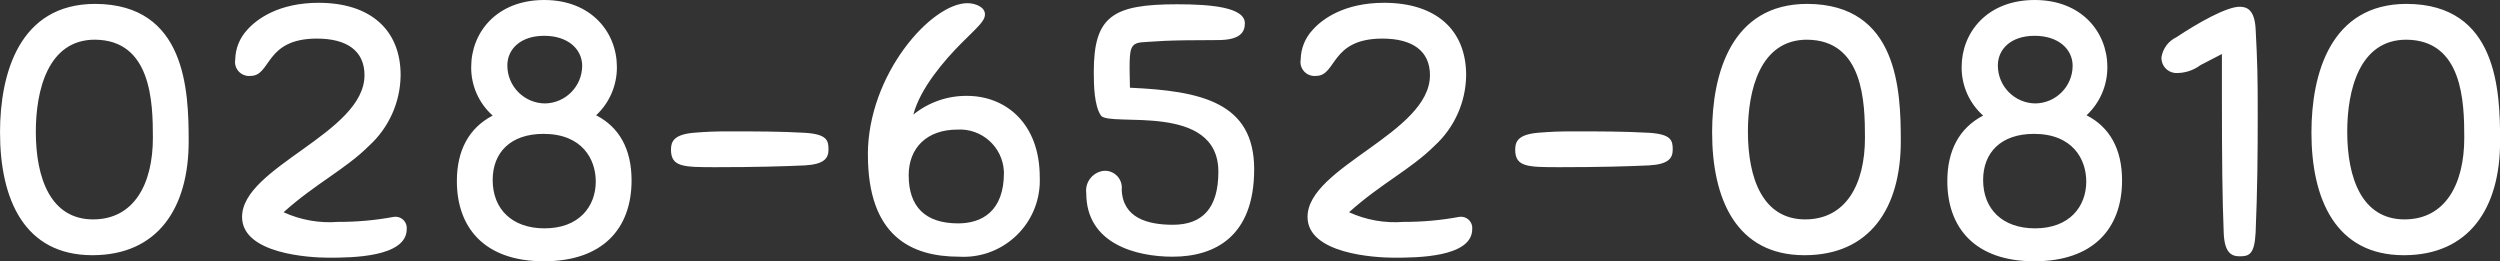
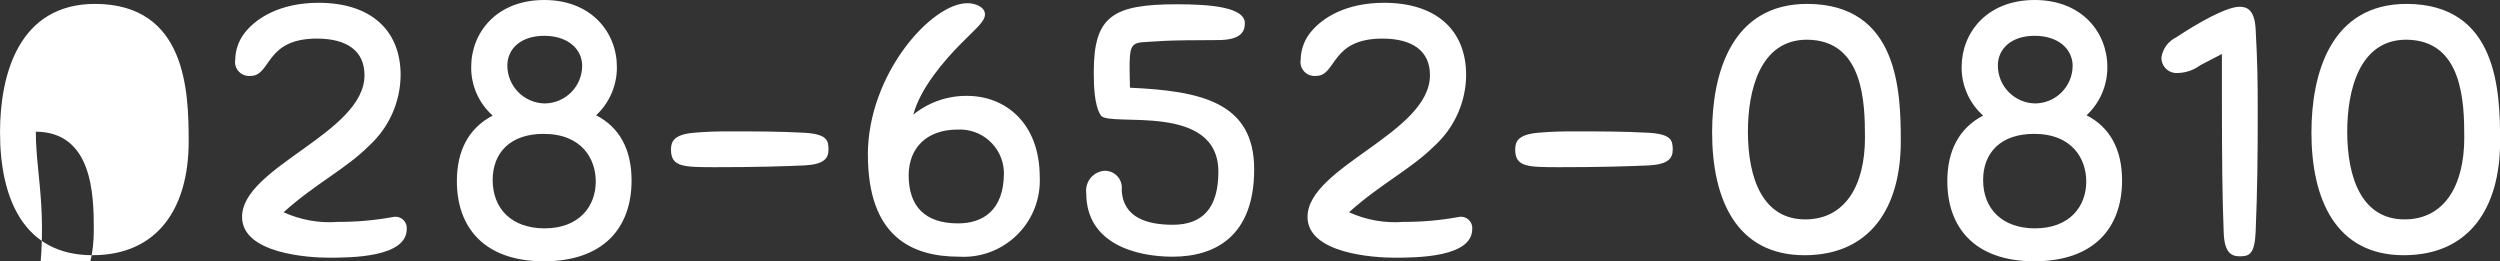
<svg xmlns="http://www.w3.org/2000/svg" version="1.1" id="レイヤー_1" x="0px" y="0px" width="251.372px" height="26.281px" viewBox="0 0 251.372 26.281" enable-background="new 0 0 251.372 26.281" xml:space="preserve">
  <rect x="0" y="0" width="251.372" height="26.281" fill="#333333" stroke="none" />
-   <path id="tel_number.svg" fill="#FFFFFF" d="M0.002,13.31c0,6.74,2.448,12.35,9.287,12.35c6.551,0,9.682-4.709,9.682-11.449  c0-5.07-0.252-13.78-9.394-13.82C1.91,0.39,0.002,7.45,0.002,13.31z M3.602,13.24c0-4.1,1.188-9.25,5.94-9.25  c5.687,0.04,5.831,6.3,5.831,9.86c0,4.72-1.944,8.21-6.011,8.21C5.113,22.06,3.601,17.96,3.602,13.24L3.602,13.24z M31.862,3.88  c3.059,0,4.787,1.26,4.787,3.68c0,5.83-12.31,9.21-12.31,14.25c0,3.711,6.767,4.101,8.71,4.101c2.268,0,7.847-0.03,7.847-2.88  c0.058-0.623-0.401-1.176-1.025-1.233c-0.102-0.01-0.205-0.005-0.306,0.013c-1.84,0.341-3.708,0.508-5.58,0.5  c-1.876,0.146-3.759-0.188-5.471-0.97c3.2-2.88,6.227-4.319,8.6-6.69c1.995-1.821,3.142-4.389,3.168-7.089  c0-4.58-3.06-7.28-8.243-7.28c-3.96,0-6.192,1.59-7.2,2.74c-0.743,0.806-1.165,1.855-1.187,2.95c-0.145,0.764,0.358,1.5,1.122,1.645  c0.14,0.027,0.283,0.032,0.425,0.015C27.289,7.63,26.605,3.88,31.862,3.88L31.862,3.88z M54.721,0c-4.787,0-7.343,3.27-7.343,6.73  c-0.022,1.866,0.766,3.649,2.16,4.89c-2.412,1.26-3.6,3.529-3.6,6.59c0,4.68,2.772,8.061,8.747,8.061c5.9,0,8.819-3.271,8.819-8.131  c0-3.17-1.26-5.37-3.564-6.549c1.346-1.256,2.104-3.019,2.088-4.86C62.027,3.27,59.471,0,54.721,0L54.721,0z M54.757,22.96  c-3.276,0-5.219-1.939-5.219-4.859c0-2.771,1.8-4.641,5.111-4.641c3.888,0,5.255,2.55,5.255,4.79  C59.903,20.77,58.212,22.96,54.757,22.96L54.757,22.96z M54.793,10.4c-2.095-0.021-3.782-1.725-3.78-3.82  c0-1.62,1.3-2.98,3.708-2.98c2.408,0,3.816,1.36,3.816,3.02C58.526,8.69,56.861,10.37,54.793,10.4L54.793,10.4z M80.928,16.63  c1.944-0.109,2.376-0.721,2.376-1.59c0-0.93-0.144-1.55-2.412-1.69c-2.555-0.14-4.931-0.14-7.487-0.14  c-1.584,0-2.268,0.03-3.671,0.14c-1.944,0.18-2.268,0.86-2.268,1.69c0,1.77,1.26,1.77,4.535,1.77  C75.924,16.81,78.732,16.73,80.928,16.63L80.928,16.63z M87.266,15.55c0,8.2,4.355,10.26,9.179,10.26  c4.229,0.242,7.853-2.989,8.095-7.218c0.015-0.261,0.017-0.521,0.005-0.782c0-5.4-3.42-8.17-7.308-8.17  c-1.964-0.021-3.874,0.644-5.4,1.88c0.684-2.63,3.1-5.44,4.824-7.17c1.655-1.65,2.375-2.23,2.375-2.91c0-0.76-1.008-1.12-1.764-1.12  c-3.636,0-10.01,7.16-10.01,15.23H87.266z M91.366,17.63c0-2.77,1.836-4.6,4.9-4.6c2.44-0.14,4.532,1.725,4.672,4.165  c0.003,0.063,0.005,0.124,0.006,0.186c0,3.85-2.2,5.08-4.607,5.08c-3.314,0-4.97-1.69-4.97-4.83H91.366z M118.366,0.43  c-6.479,0-8.387,1.19-8.387,6.8c0,1.3,0.036,3.39,0.72,4.39c0.864,1.19,11.807-1.4,11.807,5.65c0,3.64-1.584,5.33-4.572,5.33  c-2.484,0-5.039-0.649-5.147-3.53c0.11-0.932-0.556-1.777-1.488-1.889c-0.08-0.009-0.16-0.013-0.24-0.011  c-1.102,0.081-1.929,1.04-1.849,2.142c0.003,0.039,0.007,0.078,0.013,0.118c0,5.12,5.076,6.38,8.675,6.38  c4.248,0,8.207-2.02,8.207-8.79c0-6.73-5.327-7.88-12.49-8.2c0-0.62-0.036-1.12-0.036-1.84c0-2.12,0.072-2.66,1.367-2.74  c1.44-0.07,1.8-0.21,7.488-0.21c2.267,0,2.735-0.79,2.735-1.69C125.17,0.72,121.715,0.43,118.366,0.43L118.366,0.43z M138.991,3.88  c3.061,0,4.79,1.26,4.79,3.68c0,5.83-12.31,9.21-12.31,14.25c0,3.711,6.767,4.101,8.71,4.101c2.271,0,7.85-0.03,7.85-2.88  c0.058-0.623-0.401-1.176-1.024-1.233c-0.102-0.009-0.205-0.005-0.305,0.013c-1.841,0.341-3.709,0.508-5.58,0.5  c-1.879,0.146-3.762-0.188-5.476-0.97c3.2-2.88,6.226-4.319,8.604-6.69c1.994-1.822,3.142-4.389,3.17-7.089  c0-4.58-3.06-7.28-8.25-7.28c-3.957,0-6.188,1.59-7.199,2.74c-0.744,0.805-1.166,1.854-1.188,2.95  c-0.145,0.764,0.358,1.5,1.122,1.645c0.141,0.027,0.284,0.032,0.426,0.015c2.092-0.001,1.409-3.751,6.662-3.751L138.991,3.88z   M165.811,16.63c1.95-0.109,2.38-0.721,2.38-1.59c0-0.93-0.149-1.55-2.41-1.69c-2.56-0.14-4.94-0.14-7.489-0.14  c-1.59,0-2.271,0.03-3.67,0.14c-1.951,0.18-2.271,0.86-2.271,1.69c0,1.77,1.26,1.77,4.53,1.77  C160.812,16.81,163.622,16.73,165.811,16.63L165.811,16.63z M172.151,13.311c0,6.74,2.45,12.35,9.29,12.35  c6.55,0,9.681-4.71,9.681-11.45c0-5.07-0.25-13.78-9.4-13.82C174.062,0.39,172.152,7.45,172.151,13.311L172.151,13.311z   M175.75,13.241c0-4.1,1.19-9.25,5.94-9.25c5.69,0.04,5.83,6.3,5.83,9.86c0,4.72-1.94,8.209-6.011,8.209  c-4.248,0-5.758-4.1-5.758-8.82L175.75,13.241z M204.581,0c-4.779,0-7.34,3.27-7.34,6.73c-0.021,1.866,0.767,3.649,2.16,4.89  c-2.41,1.26-3.6,3.529-3.6,6.59c0,4.68,2.77,8.061,8.75,8.061c5.9,0,8.82-3.271,8.82-8.131c0-3.17-1.261-5.37-3.57-6.549  c1.348-1.255,2.105-3.019,2.09-4.86C211.892,3.27,209.342,0,204.583,0L204.581,0z M204.622,22.96c-3.281,0-5.221-1.939-5.221-4.859  c0-2.771,1.801-4.641,5.11-4.641c3.89,0,5.26,2.55,5.26,4.79C209.772,20.77,208.083,22.96,204.622,22.96L204.622,22.96z   M204.661,10.4c-2.096-0.018-3.783-1.724-3.779-3.82c0-1.62,1.289-2.98,3.699-2.98s3.82,1.36,3.82,3.02  c-0.011,2.067-1.672,3.746-3.738,3.779L204.661,10.4z M223.591,23.39c0.069,1.951,0.72,2.381,1.59,2.381  c0.93,0,1.51-0.141,1.62-2.41c0.18-4.36,0.21-7.711,0.21-12.021c0-3.6-0.03-5.01-0.21-8.43c-0.11-2.01-0.94-2.23-1.62-2.23  c-1.3,0-4.181,1.62-6.34,3.06c-0.807,0.382-1.372,1.139-1.511,2.02c-0.035,0.807,0.566,1.501,1.371,1.58  c0.915,0.039,1.816-0.241,2.549-0.79l2.16-1.12v4.5C223.413,16.121,223.452,19.9,223.591,23.39L223.591,23.39z M232.411,13.311  c0,6.74,2.45,12.35,9.291,12.35c6.549,0,9.68-4.71,9.68-11.45c0-5.07-0.25-13.78-9.391-13.82c-7.669,0-9.578,7.06-9.578,12.919  L232.411,13.311z M236.011,13.241c0-4.1,1.189-9.25,5.939-9.25c5.69,0.04,5.83,6.3,5.83,9.86c0,4.72-1.94,8.209-6.01,8.209  C237.522,22.06,236.012,17.96,236.011,13.241L236.011,13.241z" />
+   <path id="tel_number.svg" fill="#FFFFFF" d="M0.002,13.31c0,6.74,2.448,12.35,9.287,12.35c6.551,0,9.682-4.709,9.682-11.449  c0-5.07-0.252-13.78-9.394-13.82C1.91,0.39,0.002,7.45,0.002,13.31z M3.602,13.24c5.687,0.04,5.831,6.3,5.831,9.86c0,4.72-1.944,8.21-6.011,8.21C5.113,22.06,3.601,17.96,3.602,13.24L3.602,13.24z M31.862,3.88  c3.059,0,4.787,1.26,4.787,3.68c0,5.83-12.31,9.21-12.31,14.25c0,3.711,6.767,4.101,8.71,4.101c2.268,0,7.847-0.03,7.847-2.88  c0.058-0.623-0.401-1.176-1.025-1.233c-0.102-0.01-0.205-0.005-0.306,0.013c-1.84,0.341-3.708,0.508-5.58,0.5  c-1.876,0.146-3.759-0.188-5.471-0.97c3.2-2.88,6.227-4.319,8.6-6.69c1.995-1.821,3.142-4.389,3.168-7.089  c0-4.58-3.06-7.28-8.243-7.28c-3.96,0-6.192,1.59-7.2,2.74c-0.743,0.806-1.165,1.855-1.187,2.95c-0.145,0.764,0.358,1.5,1.122,1.645  c0.14,0.027,0.283,0.032,0.425,0.015C27.289,7.63,26.605,3.88,31.862,3.88L31.862,3.88z M54.721,0c-4.787,0-7.343,3.27-7.343,6.73  c-0.022,1.866,0.766,3.649,2.16,4.89c-2.412,1.26-3.6,3.529-3.6,6.59c0,4.68,2.772,8.061,8.747,8.061c5.9,0,8.819-3.271,8.819-8.131  c0-3.17-1.26-5.37-3.564-6.549c1.346-1.256,2.104-3.019,2.088-4.86C62.027,3.27,59.471,0,54.721,0L54.721,0z M54.757,22.96  c-3.276,0-5.219-1.939-5.219-4.859c0-2.771,1.8-4.641,5.111-4.641c3.888,0,5.255,2.55,5.255,4.79  C59.903,20.77,58.212,22.96,54.757,22.96L54.757,22.96z M54.793,10.4c-2.095-0.021-3.782-1.725-3.78-3.82  c0-1.62,1.3-2.98,3.708-2.98c2.408,0,3.816,1.36,3.816,3.02C58.526,8.69,56.861,10.37,54.793,10.4L54.793,10.4z M80.928,16.63  c1.944-0.109,2.376-0.721,2.376-1.59c0-0.93-0.144-1.55-2.412-1.69c-2.555-0.14-4.931-0.14-7.487-0.14  c-1.584,0-2.268,0.03-3.671,0.14c-1.944,0.18-2.268,0.86-2.268,1.69c0,1.77,1.26,1.77,4.535,1.77  C75.924,16.81,78.732,16.73,80.928,16.63L80.928,16.63z M87.266,15.55c0,8.2,4.355,10.26,9.179,10.26  c4.229,0.242,7.853-2.989,8.095-7.218c0.015-0.261,0.017-0.521,0.005-0.782c0-5.4-3.42-8.17-7.308-8.17  c-1.964-0.021-3.874,0.644-5.4,1.88c0.684-2.63,3.1-5.44,4.824-7.17c1.655-1.65,2.375-2.23,2.375-2.91c0-0.76-1.008-1.12-1.764-1.12  c-3.636,0-10.01,7.16-10.01,15.23H87.266z M91.366,17.63c0-2.77,1.836-4.6,4.9-4.6c2.44-0.14,4.532,1.725,4.672,4.165  c0.003,0.063,0.005,0.124,0.006,0.186c0,3.85-2.2,5.08-4.607,5.08c-3.314,0-4.97-1.69-4.97-4.83H91.366z M118.366,0.43  c-6.479,0-8.387,1.19-8.387,6.8c0,1.3,0.036,3.39,0.72,4.39c0.864,1.19,11.807-1.4,11.807,5.65c0,3.64-1.584,5.33-4.572,5.33  c-2.484,0-5.039-0.649-5.147-3.53c0.11-0.932-0.556-1.777-1.488-1.889c-0.08-0.009-0.16-0.013-0.24-0.011  c-1.102,0.081-1.929,1.04-1.849,2.142c0.003,0.039,0.007,0.078,0.013,0.118c0,5.12,5.076,6.38,8.675,6.38  c4.248,0,8.207-2.02,8.207-8.79c0-6.73-5.327-7.88-12.49-8.2c0-0.62-0.036-1.12-0.036-1.84c0-2.12,0.072-2.66,1.367-2.74  c1.44-0.07,1.8-0.21,7.488-0.21c2.267,0,2.735-0.79,2.735-1.69C125.17,0.72,121.715,0.43,118.366,0.43L118.366,0.43z M138.991,3.88  c3.061,0,4.79,1.26,4.79,3.68c0,5.83-12.31,9.21-12.31,14.25c0,3.711,6.767,4.101,8.71,4.101c2.271,0,7.85-0.03,7.85-2.88  c0.058-0.623-0.401-1.176-1.024-1.233c-0.102-0.009-0.205-0.005-0.305,0.013c-1.841,0.341-3.709,0.508-5.58,0.5  c-1.879,0.146-3.762-0.188-5.476-0.97c3.2-2.88,6.226-4.319,8.604-6.69c1.994-1.822,3.142-4.389,3.17-7.089  c0-4.58-3.06-7.28-8.25-7.28c-3.957,0-6.188,1.59-7.199,2.74c-0.744,0.805-1.166,1.854-1.188,2.95  c-0.145,0.764,0.358,1.5,1.122,1.645c0.141,0.027,0.284,0.032,0.426,0.015c2.092-0.001,1.409-3.751,6.662-3.751L138.991,3.88z   M165.811,16.63c1.95-0.109,2.38-0.721,2.38-1.59c0-0.93-0.149-1.55-2.41-1.69c-2.56-0.14-4.94-0.14-7.489-0.14  c-1.59,0-2.271,0.03-3.67,0.14c-1.951,0.18-2.271,0.86-2.271,1.69c0,1.77,1.26,1.77,4.53,1.77  C160.812,16.81,163.622,16.73,165.811,16.63L165.811,16.63z M172.151,13.311c0,6.74,2.45,12.35,9.29,12.35  c6.55,0,9.681-4.71,9.681-11.45c0-5.07-0.25-13.78-9.4-13.82C174.062,0.39,172.152,7.45,172.151,13.311L172.151,13.311z   M175.75,13.241c0-4.1,1.19-9.25,5.94-9.25c5.69,0.04,5.83,6.3,5.83,9.86c0,4.72-1.94,8.209-6.011,8.209  c-4.248,0-5.758-4.1-5.758-8.82L175.75,13.241z M204.581,0c-4.779,0-7.34,3.27-7.34,6.73c-0.021,1.866,0.767,3.649,2.16,4.89  c-2.41,1.26-3.6,3.529-3.6,6.59c0,4.68,2.77,8.061,8.75,8.061c5.9,0,8.82-3.271,8.82-8.131c0-3.17-1.261-5.37-3.57-6.549  c1.348-1.255,2.105-3.019,2.09-4.86C211.892,3.27,209.342,0,204.583,0L204.581,0z M204.622,22.96c-3.281,0-5.221-1.939-5.221-4.859  c0-2.771,1.801-4.641,5.11-4.641c3.89,0,5.26,2.55,5.26,4.79C209.772,20.77,208.083,22.96,204.622,22.96L204.622,22.96z   M204.661,10.4c-2.096-0.018-3.783-1.724-3.779-3.82c0-1.62,1.289-2.98,3.699-2.98s3.82,1.36,3.82,3.02  c-0.011,2.067-1.672,3.746-3.738,3.779L204.661,10.4z M223.591,23.39c0.069,1.951,0.72,2.381,1.59,2.381  c0.93,0,1.51-0.141,1.62-2.41c0.18-4.36,0.21-7.711,0.21-12.021c0-3.6-0.03-5.01-0.21-8.43c-0.11-2.01-0.94-2.23-1.62-2.23  c-1.3,0-4.181,1.62-6.34,3.06c-0.807,0.382-1.372,1.139-1.511,2.02c-0.035,0.807,0.566,1.501,1.371,1.58  c0.915,0.039,1.816-0.241,2.549-0.79l2.16-1.12v4.5C223.413,16.121,223.452,19.9,223.591,23.39L223.591,23.39z M232.411,13.311  c0,6.74,2.45,12.35,9.291,12.35c6.549,0,9.68-4.71,9.68-11.45c0-5.07-0.25-13.78-9.391-13.82c-7.669,0-9.578,7.06-9.578,12.919  L232.411,13.311z M236.011,13.241c0-4.1,1.189-9.25,5.939-9.25c5.69,0.04,5.83,6.3,5.83,9.86c0,4.72-1.94,8.209-6.01,8.209  C237.522,22.06,236.012,17.96,236.011,13.241L236.011,13.241z" />
</svg>